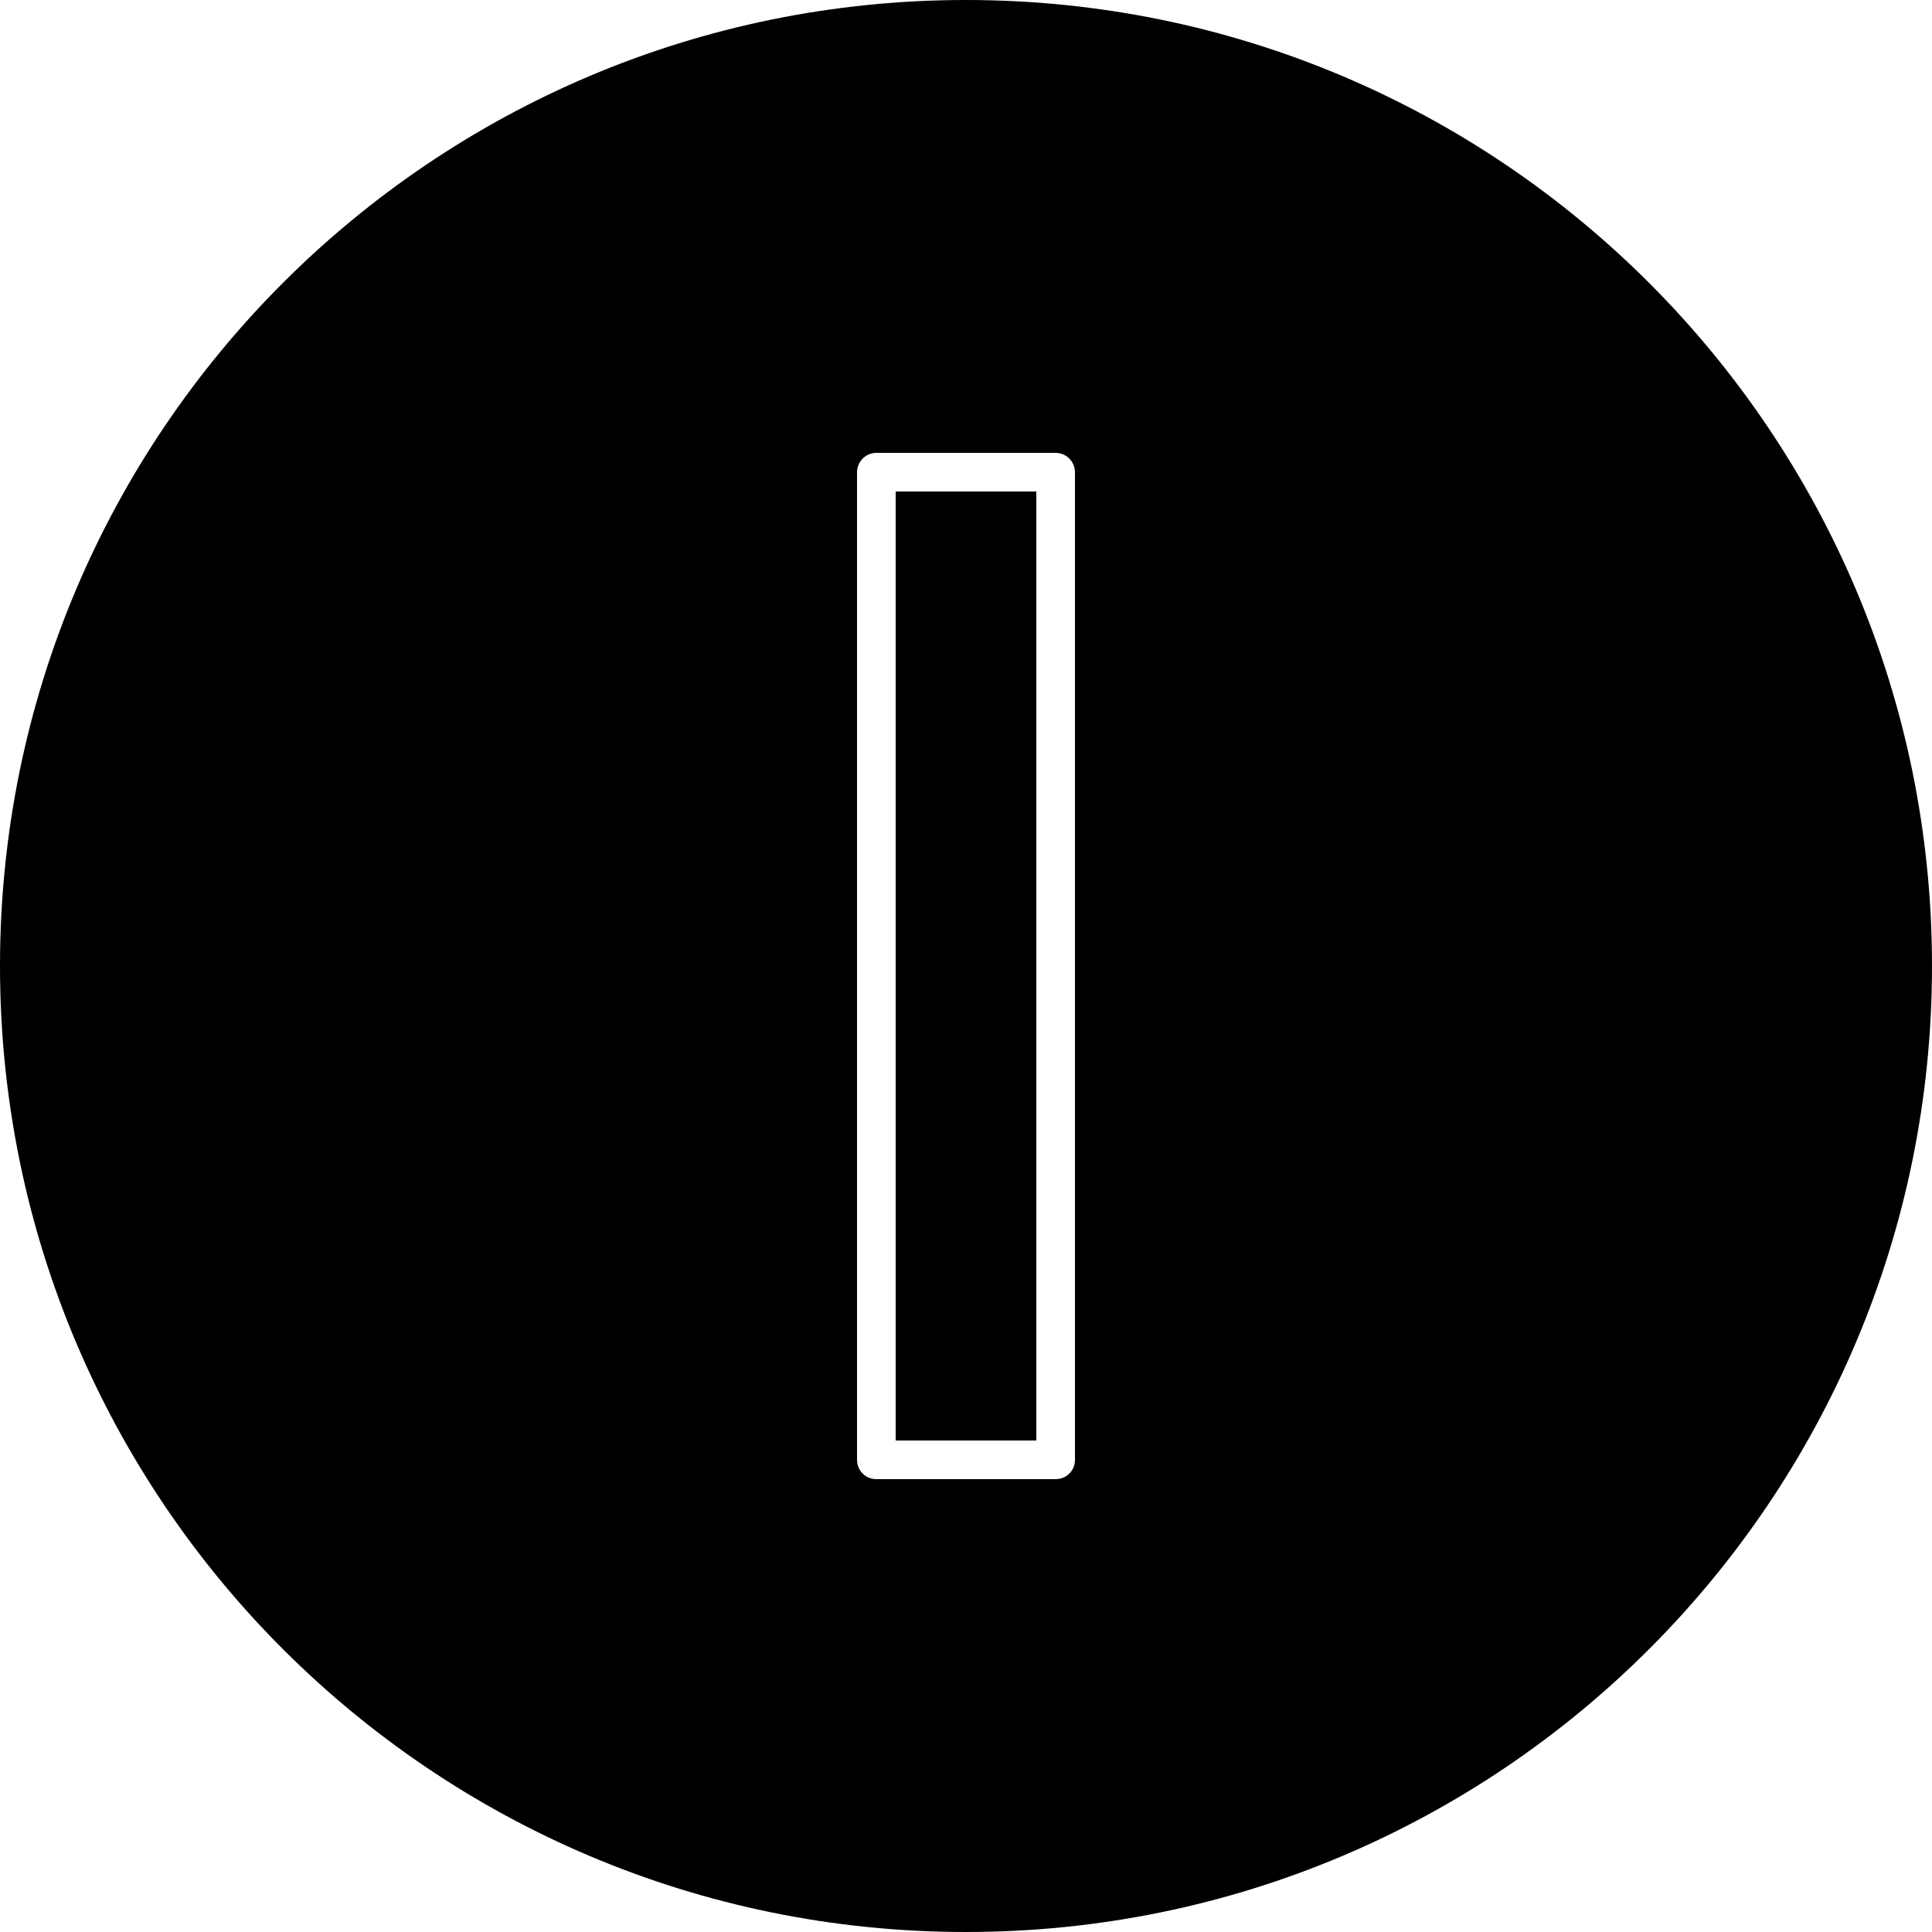
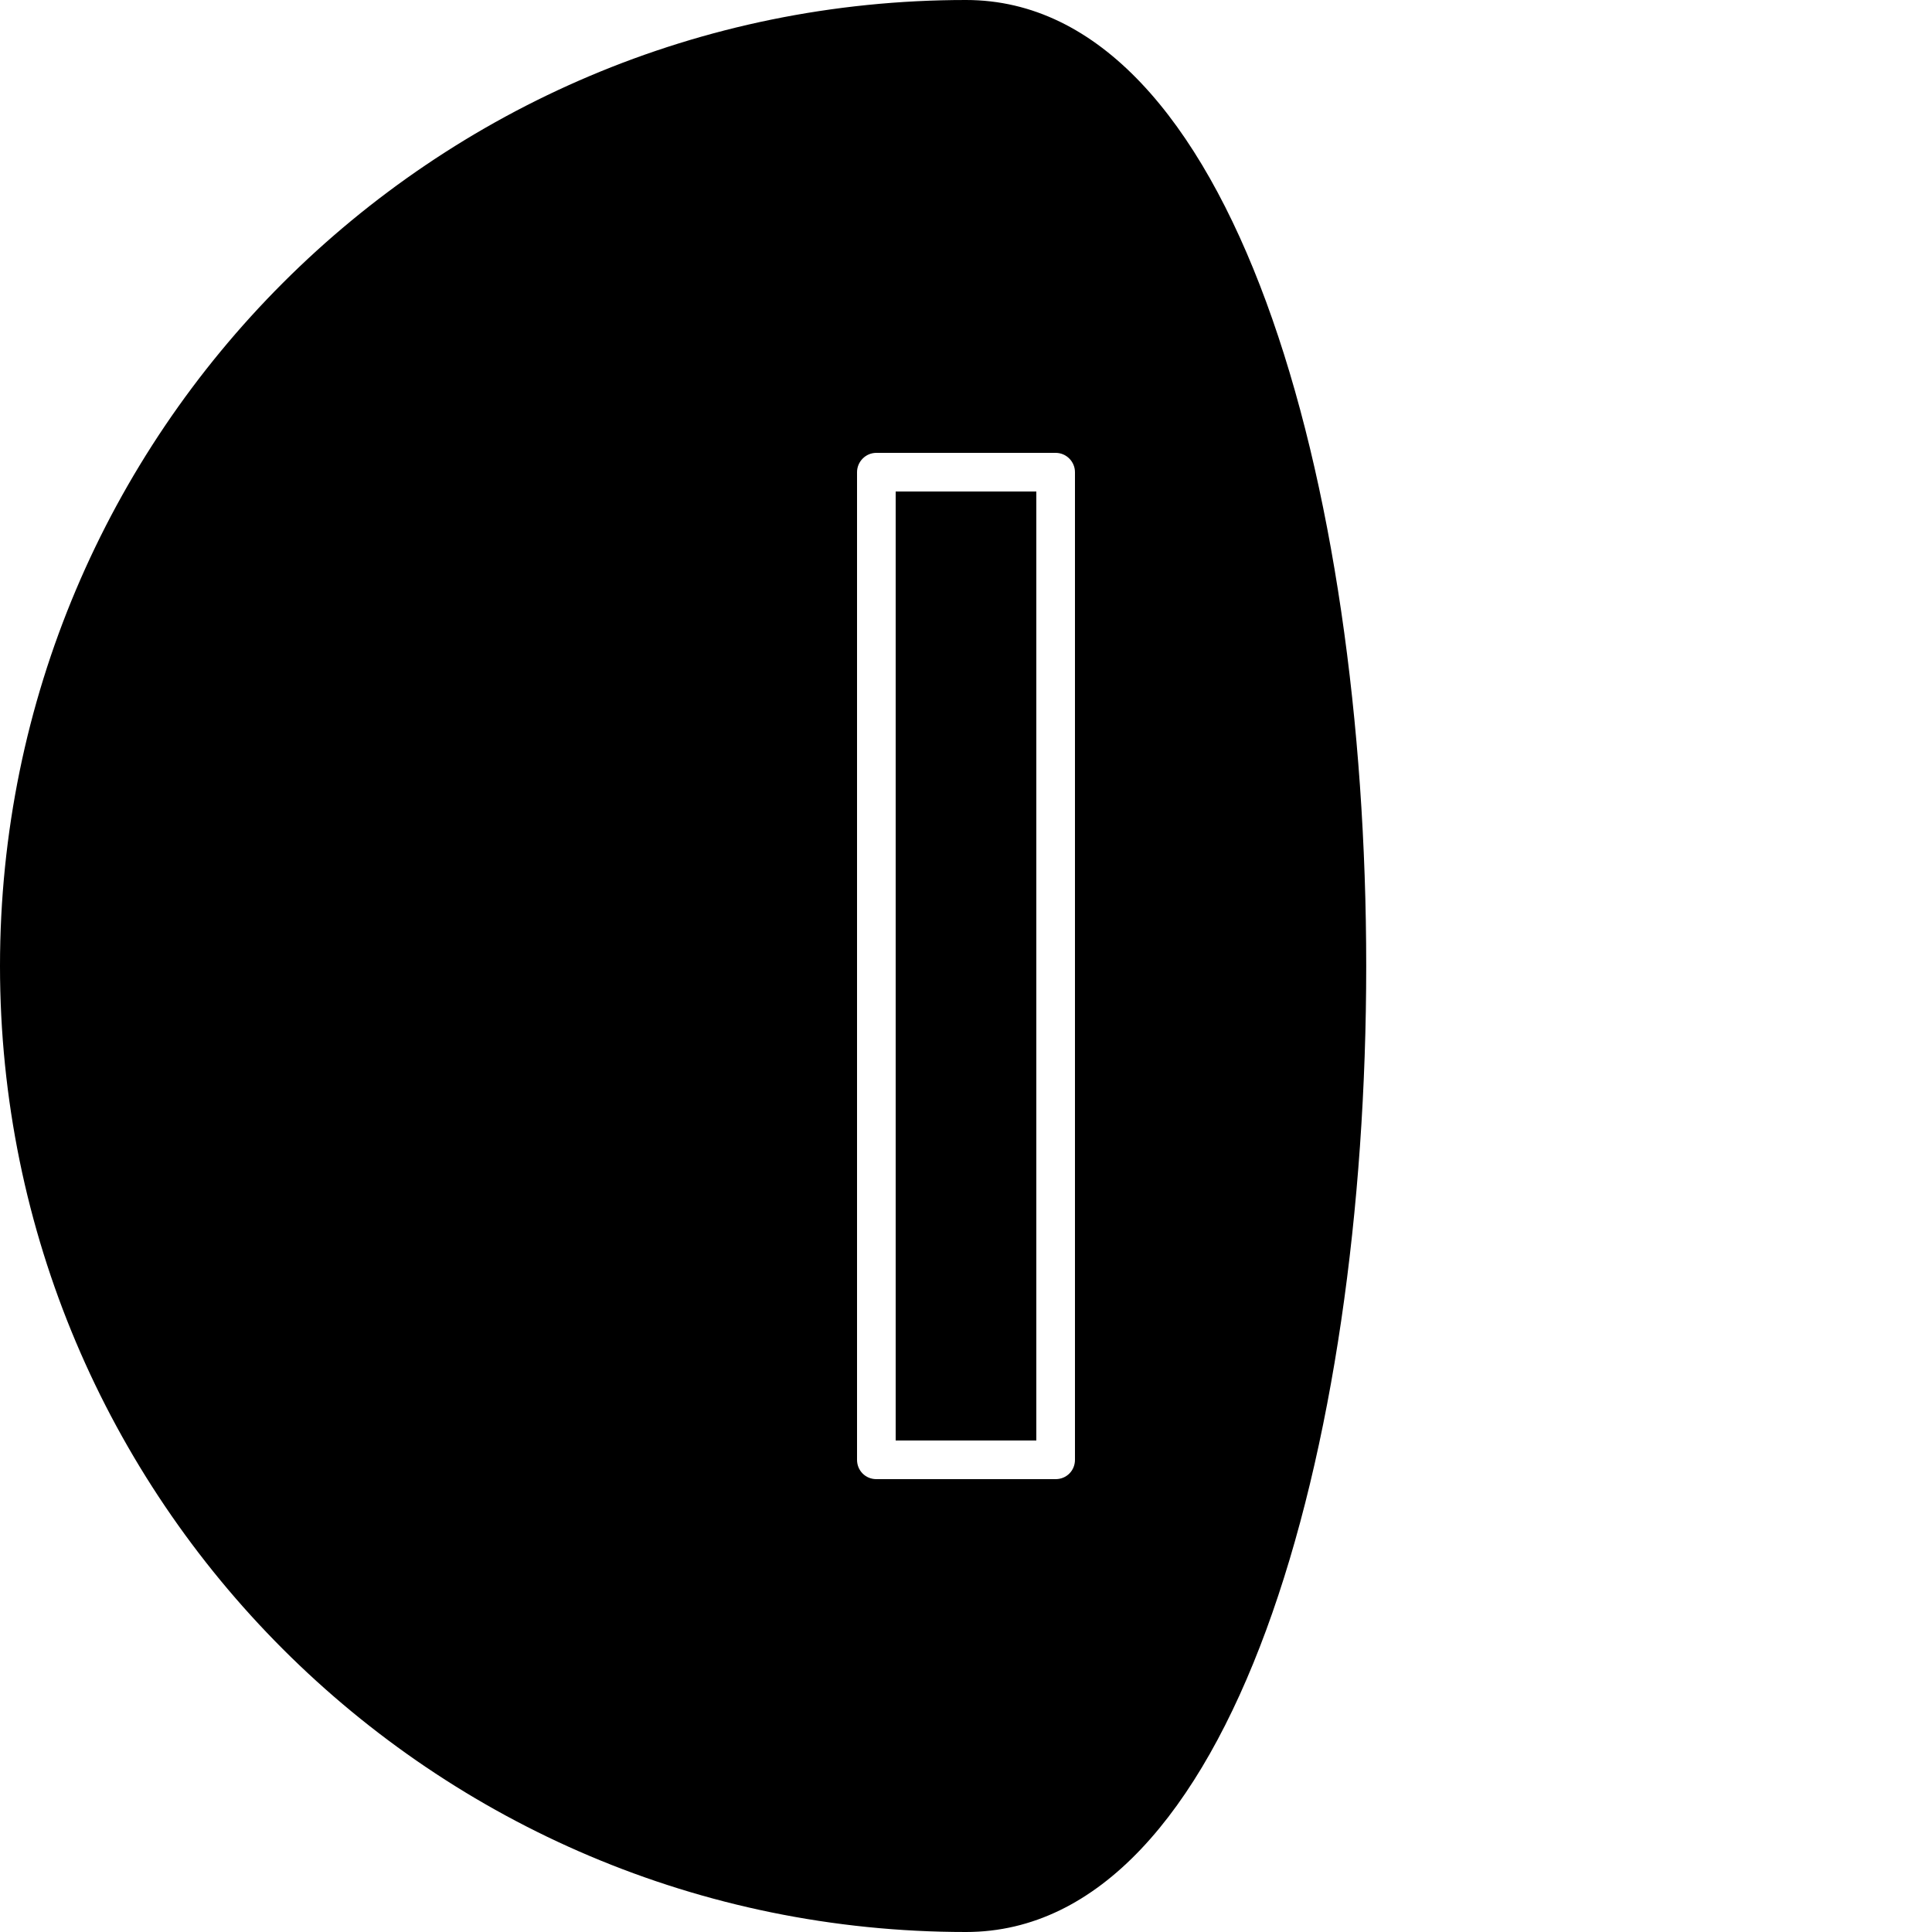
<svg xmlns="http://www.w3.org/2000/svg" version="1.1" id="Layer_1" x="0px" y="0px" viewBox="0 0 50 50" enable-background="new 0 0 50 50" xml:space="preserve">
-   <path d="M25,0C11.19,0,0,11.19,0,25s11.19,25,25,25s25-11.19,25-25S38.81,0,25,0z M27.82,37.78c0,0.28-0.22,0.5-0.5,0.5h-4.64  c-0.28,0-0.5-0.22-0.5-0.5V12.22c0-0.27,0.22-0.5,0.5-0.5h4.64c0.28,0,0.5,0.23,0.5,0.5V37.78z M26.82,12.72v24.56h-3.64V12.72  H26.82z" />
+   <path d="M25,0C11.19,0,0,11.19,0,25s11.19,25,25,25S38.81,0,25,0z M27.82,37.78c0,0.28-0.22,0.5-0.5,0.5h-4.64  c-0.28,0-0.5-0.22-0.5-0.5V12.22c0-0.27,0.22-0.5,0.5-0.5h4.64c0.28,0,0.5,0.23,0.5,0.5V37.78z M26.82,12.72v24.56h-3.64V12.72  H26.82z" />
</svg>